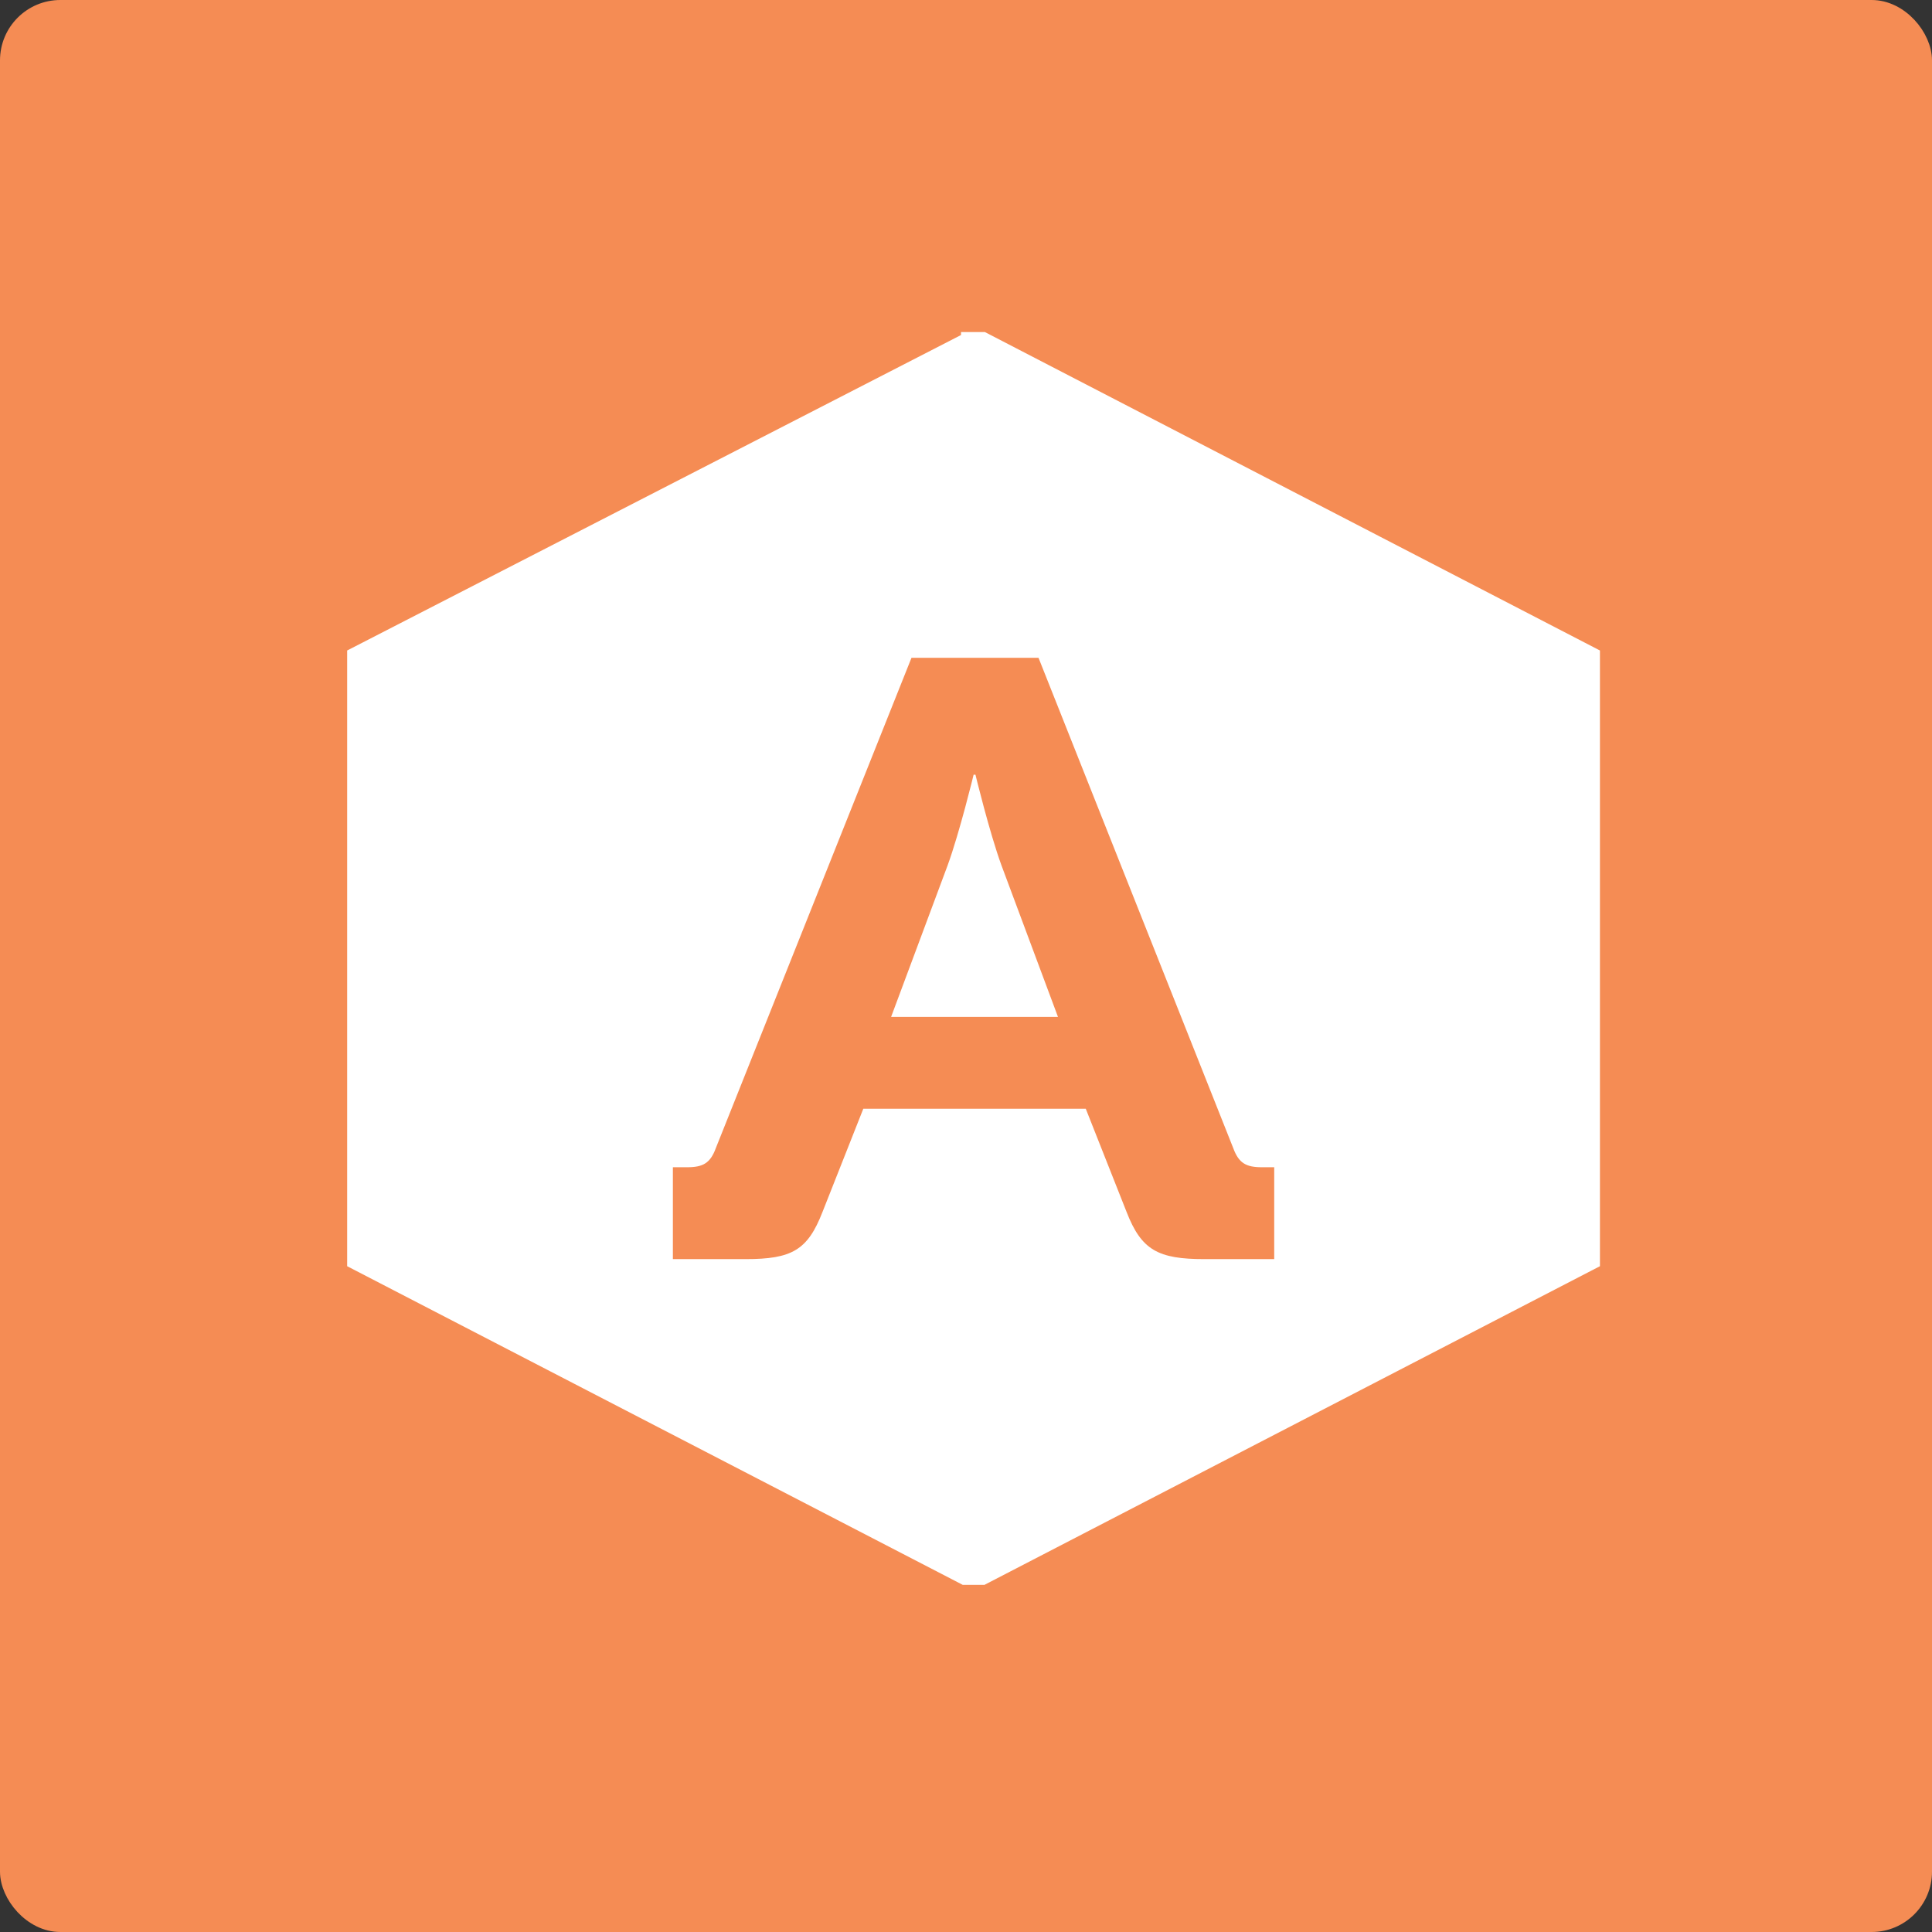
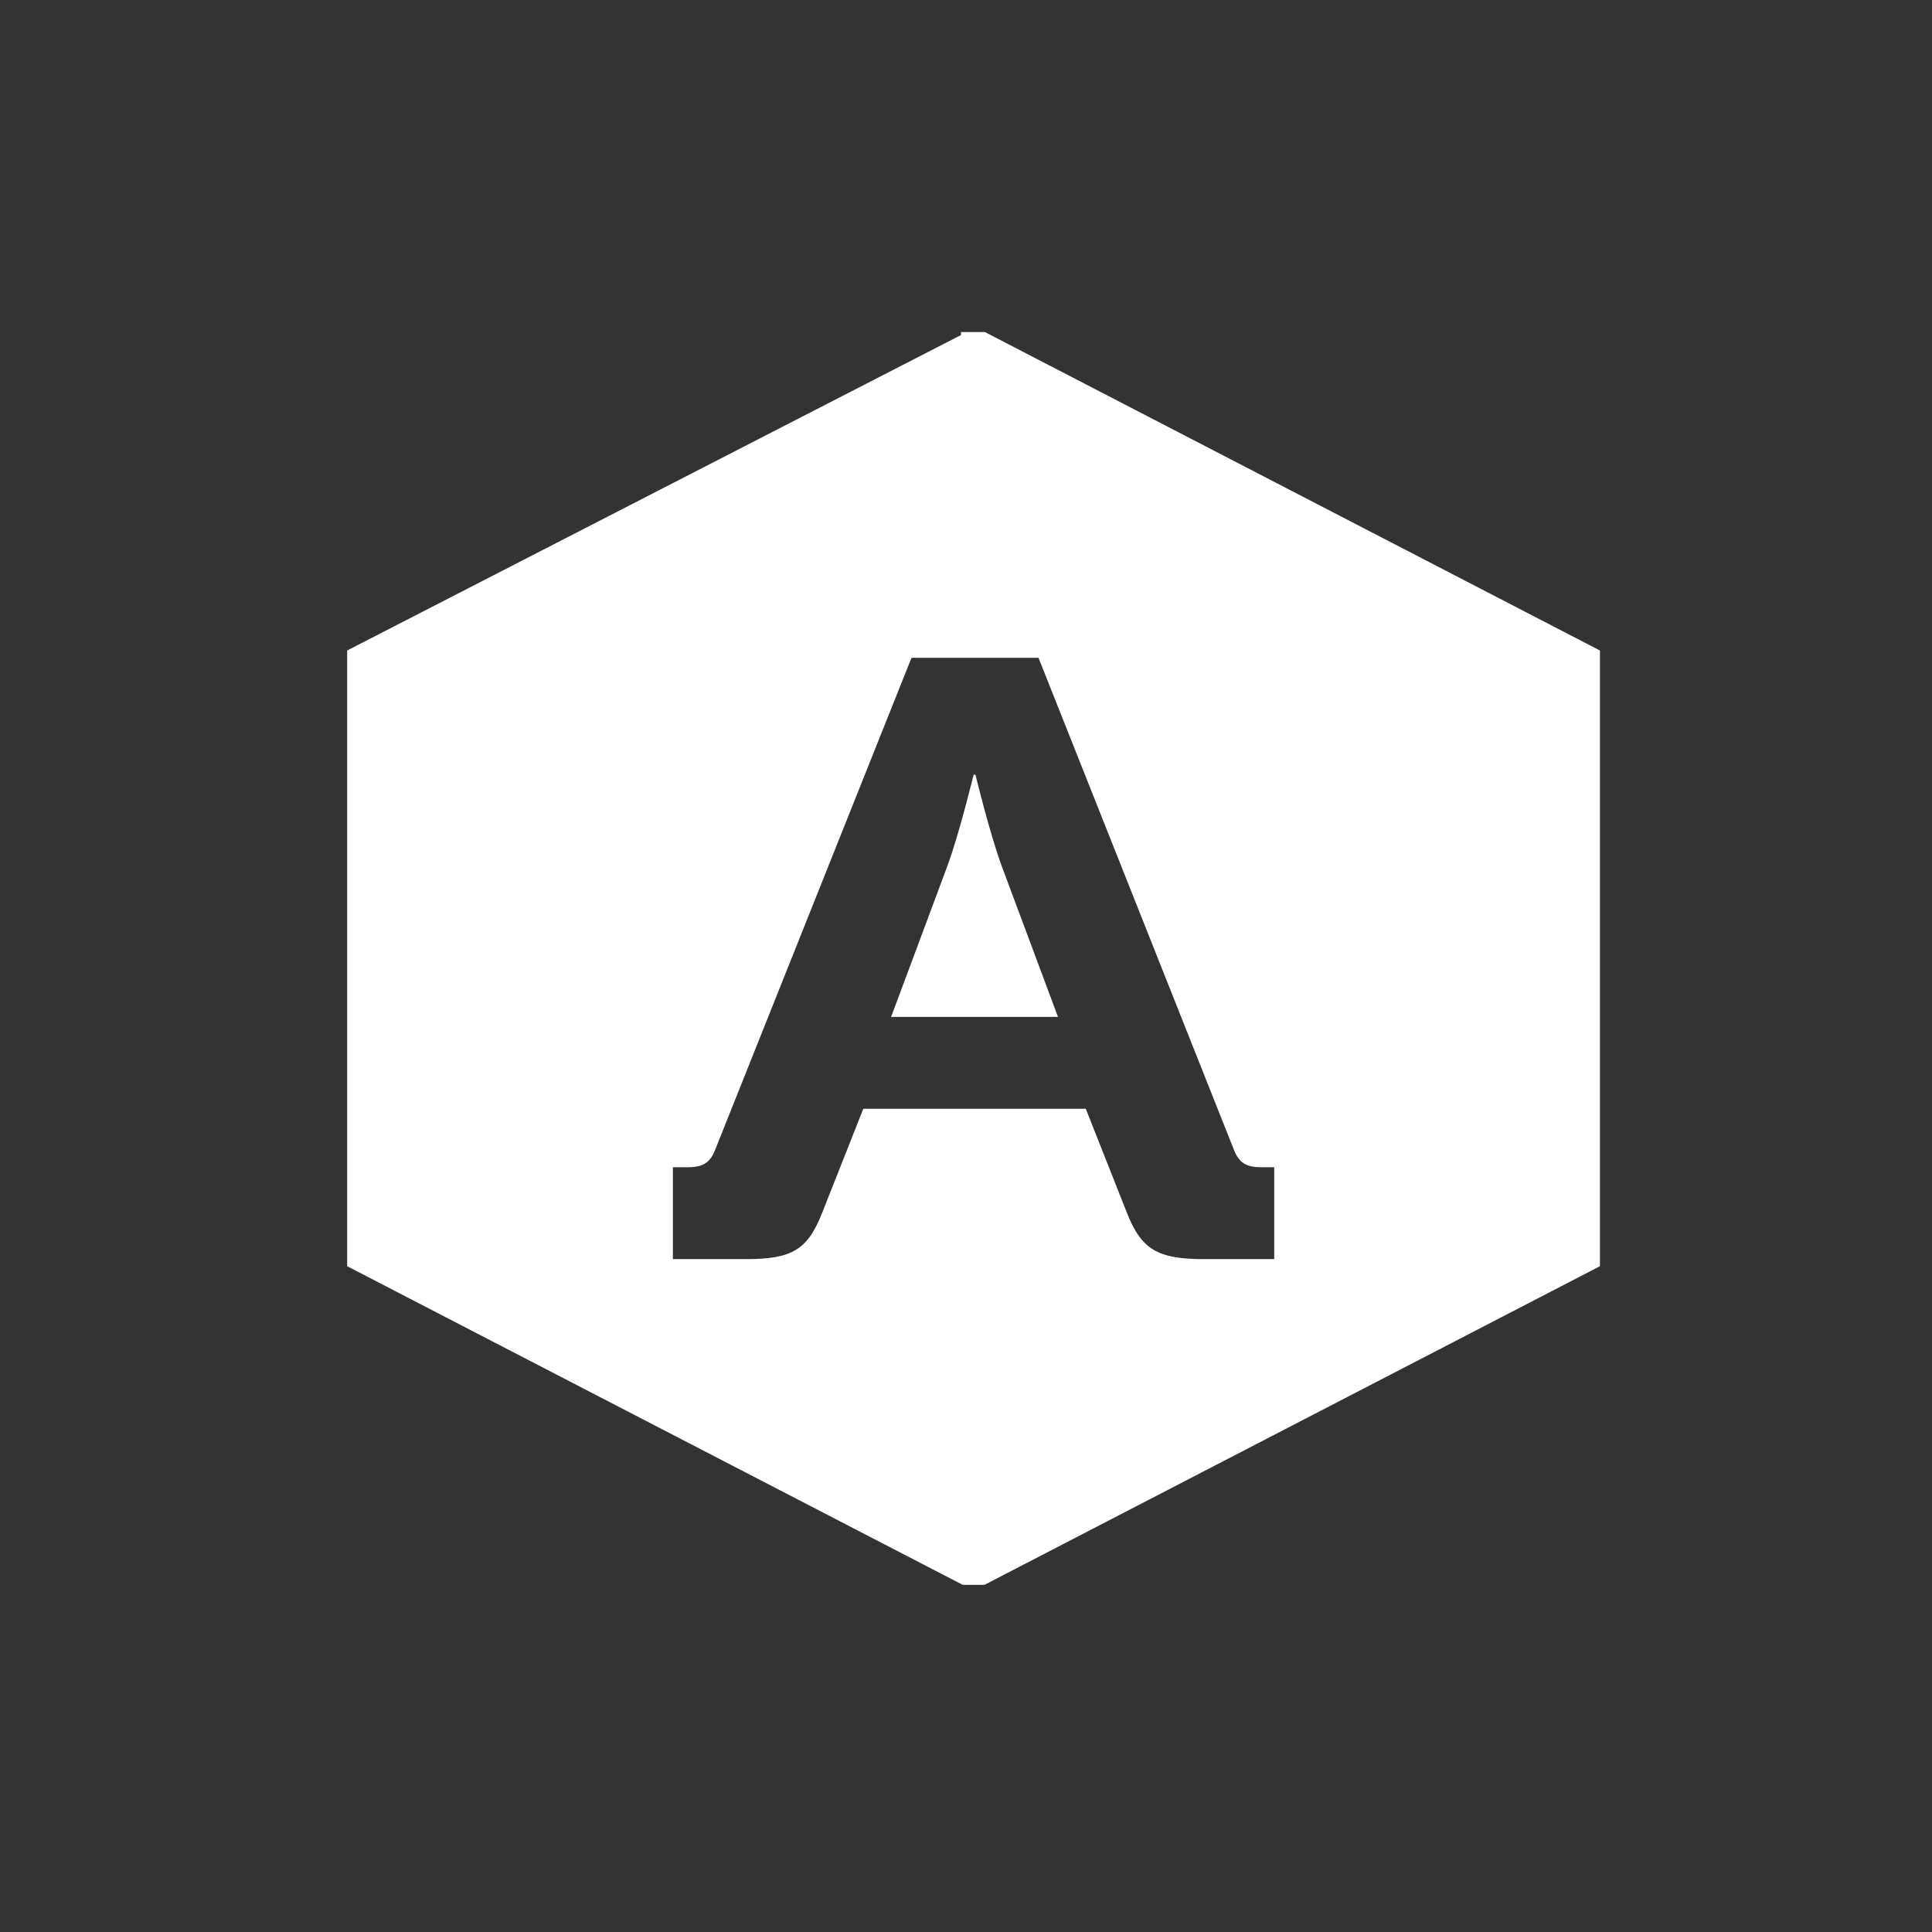
<svg xmlns="http://www.w3.org/2000/svg" width="128" height="128" viewBox="0 0 128 128" fill="none">
  <rect x="0" y="0" width="128" height="128" fill="#333333" stroke="none" />
-   <rect x="0.5" y="0.5" width="127" height="127" rx="3.5" fill="#F58C54" stroke="#F58C54" />
  <path fill-rule="evenodd" clip-rule="evenodd" d="M64.504 51.327H64.627C64.627 51.327 65.549 55.134 66.347 57.326L70.094 67.373H59.038L62.785 57.326C63.583 55.134 64.504 51.327 64.504 51.327ZM65.224 104.978H65.253L65.178 105.002L65.224 104.978Z" fill="white" />
  <path fill-rule="evenodd" clip-rule="evenodd" d="M63.67 22H65.253L106 43.097V83.889L65.224 105H63.782L23 83.889V43.097L63.67 22.196V22ZM79.799 83.42H84.42V77.333H83.606C82.562 77.333 82.071 77.068 81.702 76.056L68.804 43.58H60.389L47.429 76.056C47.061 77.068 46.569 77.333 45.525 77.333H44.58V83.42H49.394C52.466 83.42 53.51 82.825 54.493 80.295L57.195 73.46H71.936L74.639 80.295C75.622 82.825 76.727 83.42 79.799 83.42Z" fill="white" />
</svg>